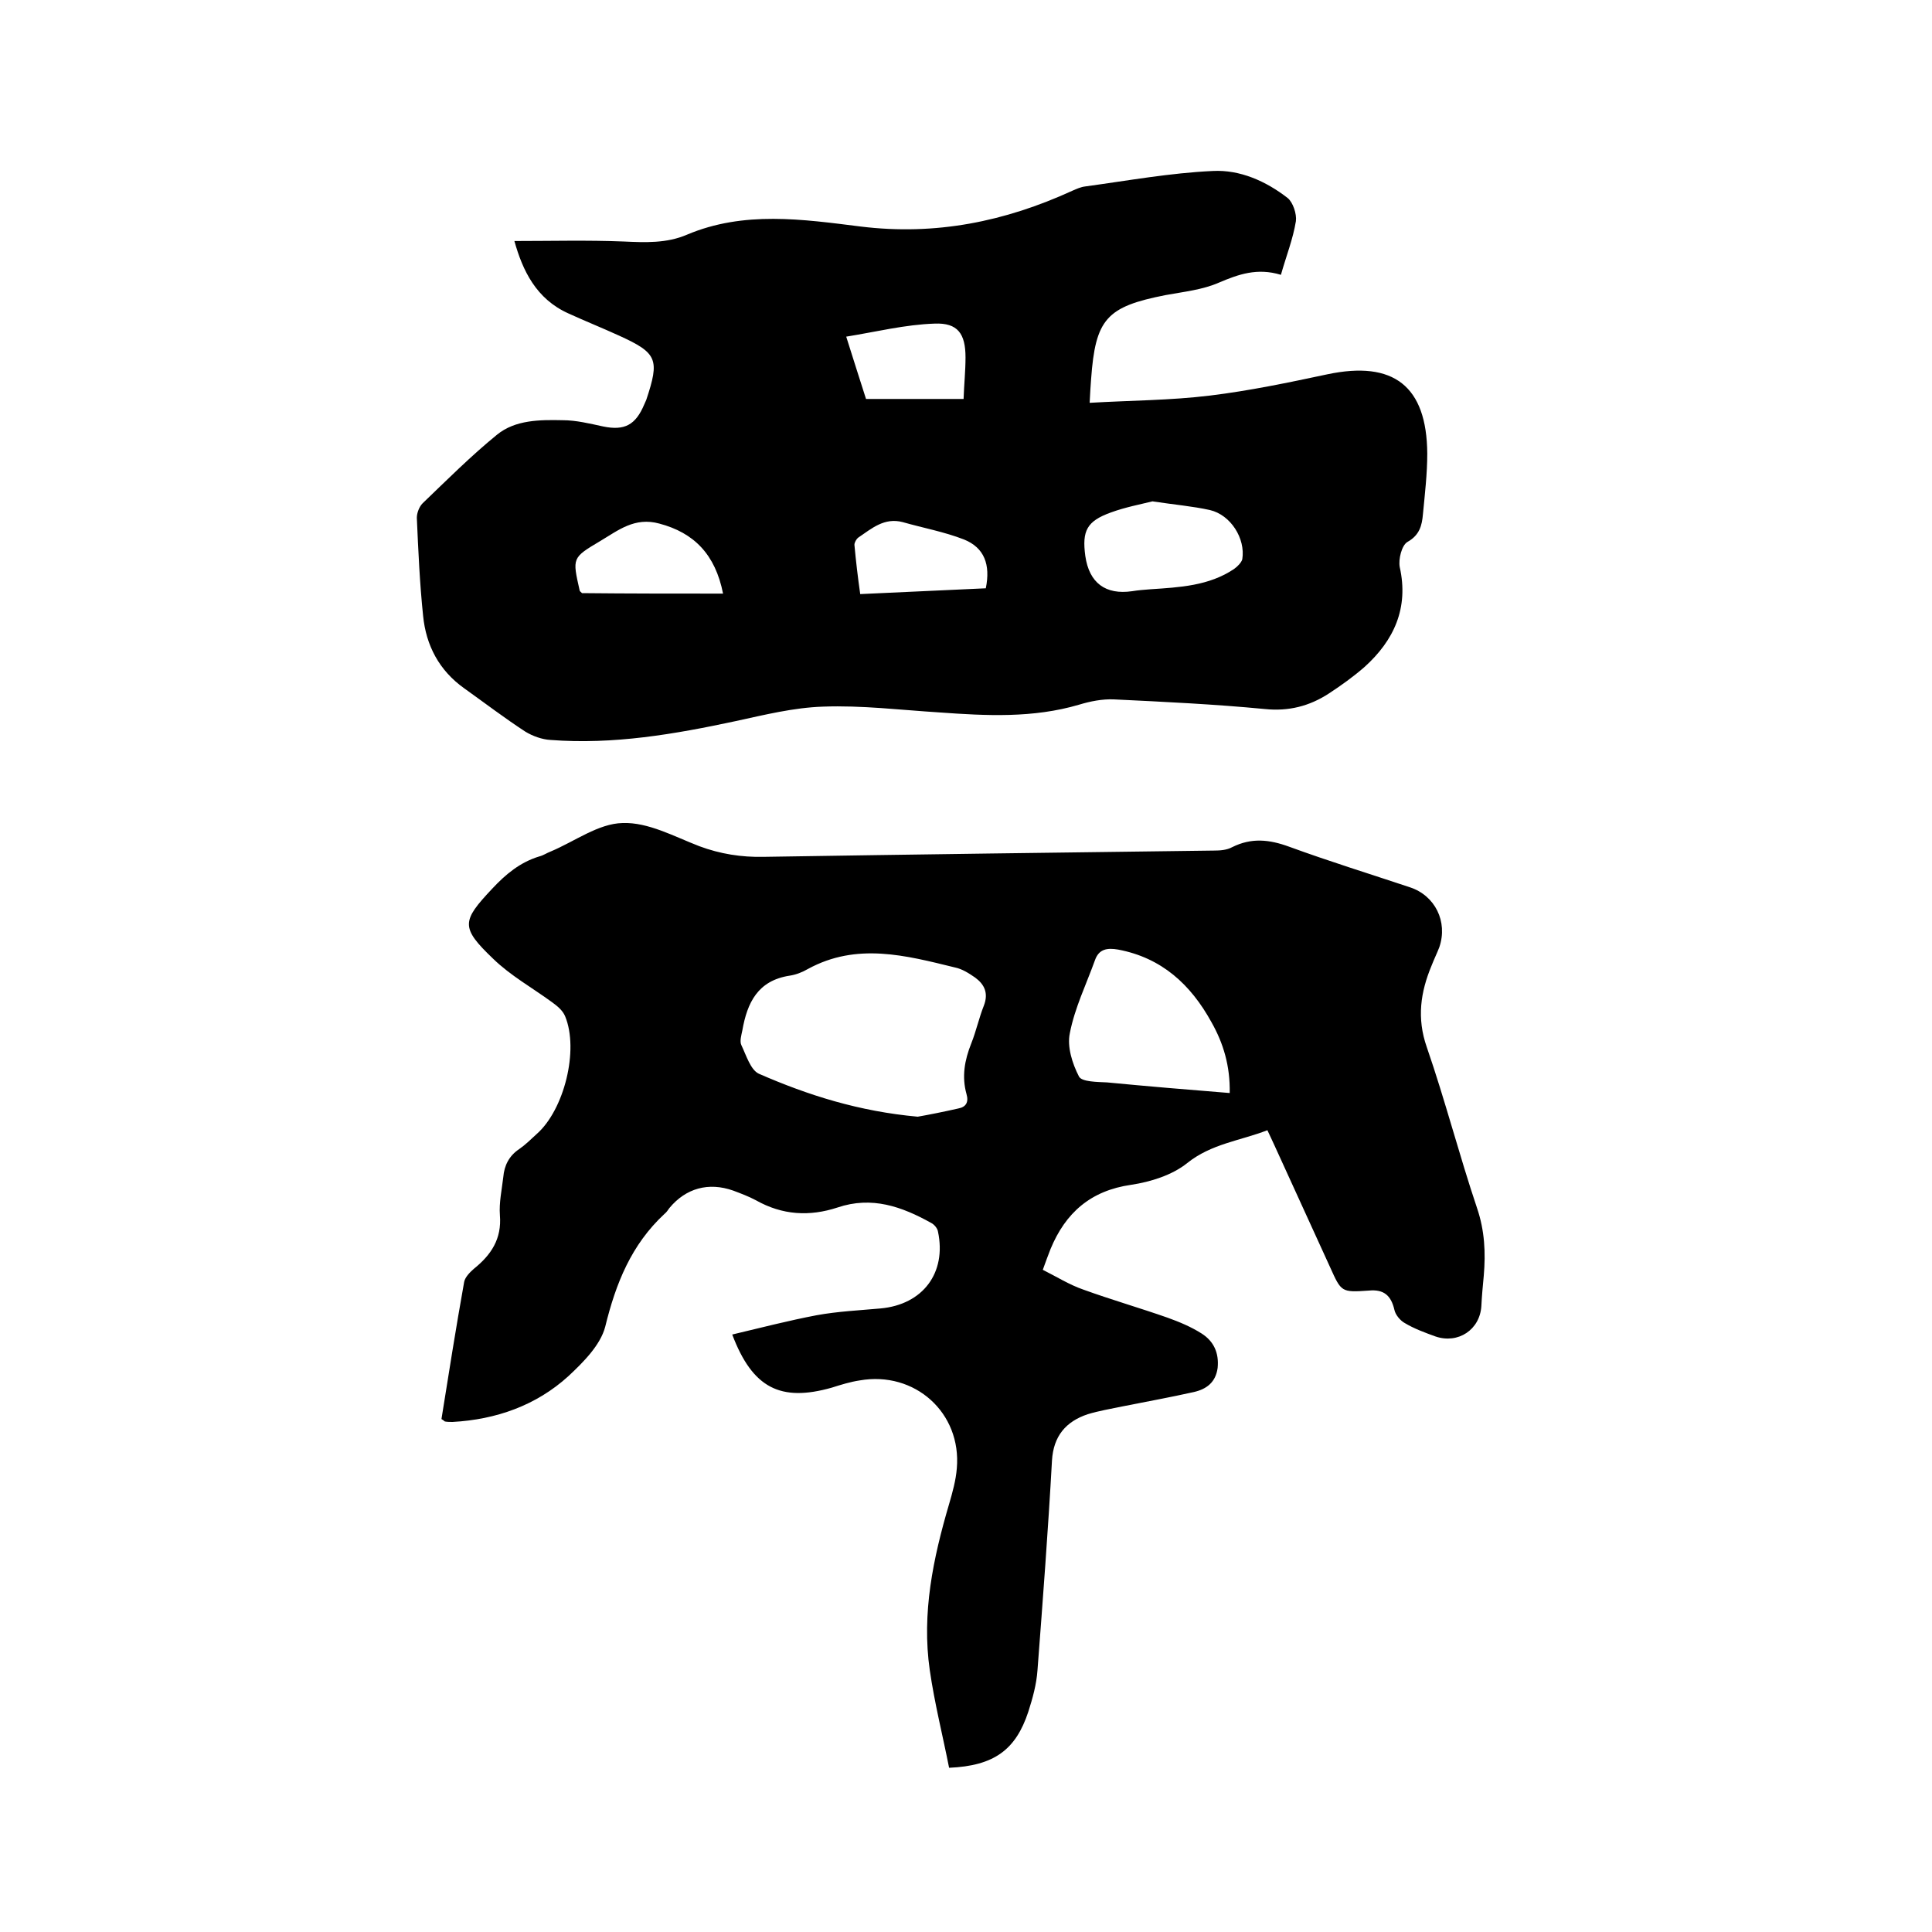
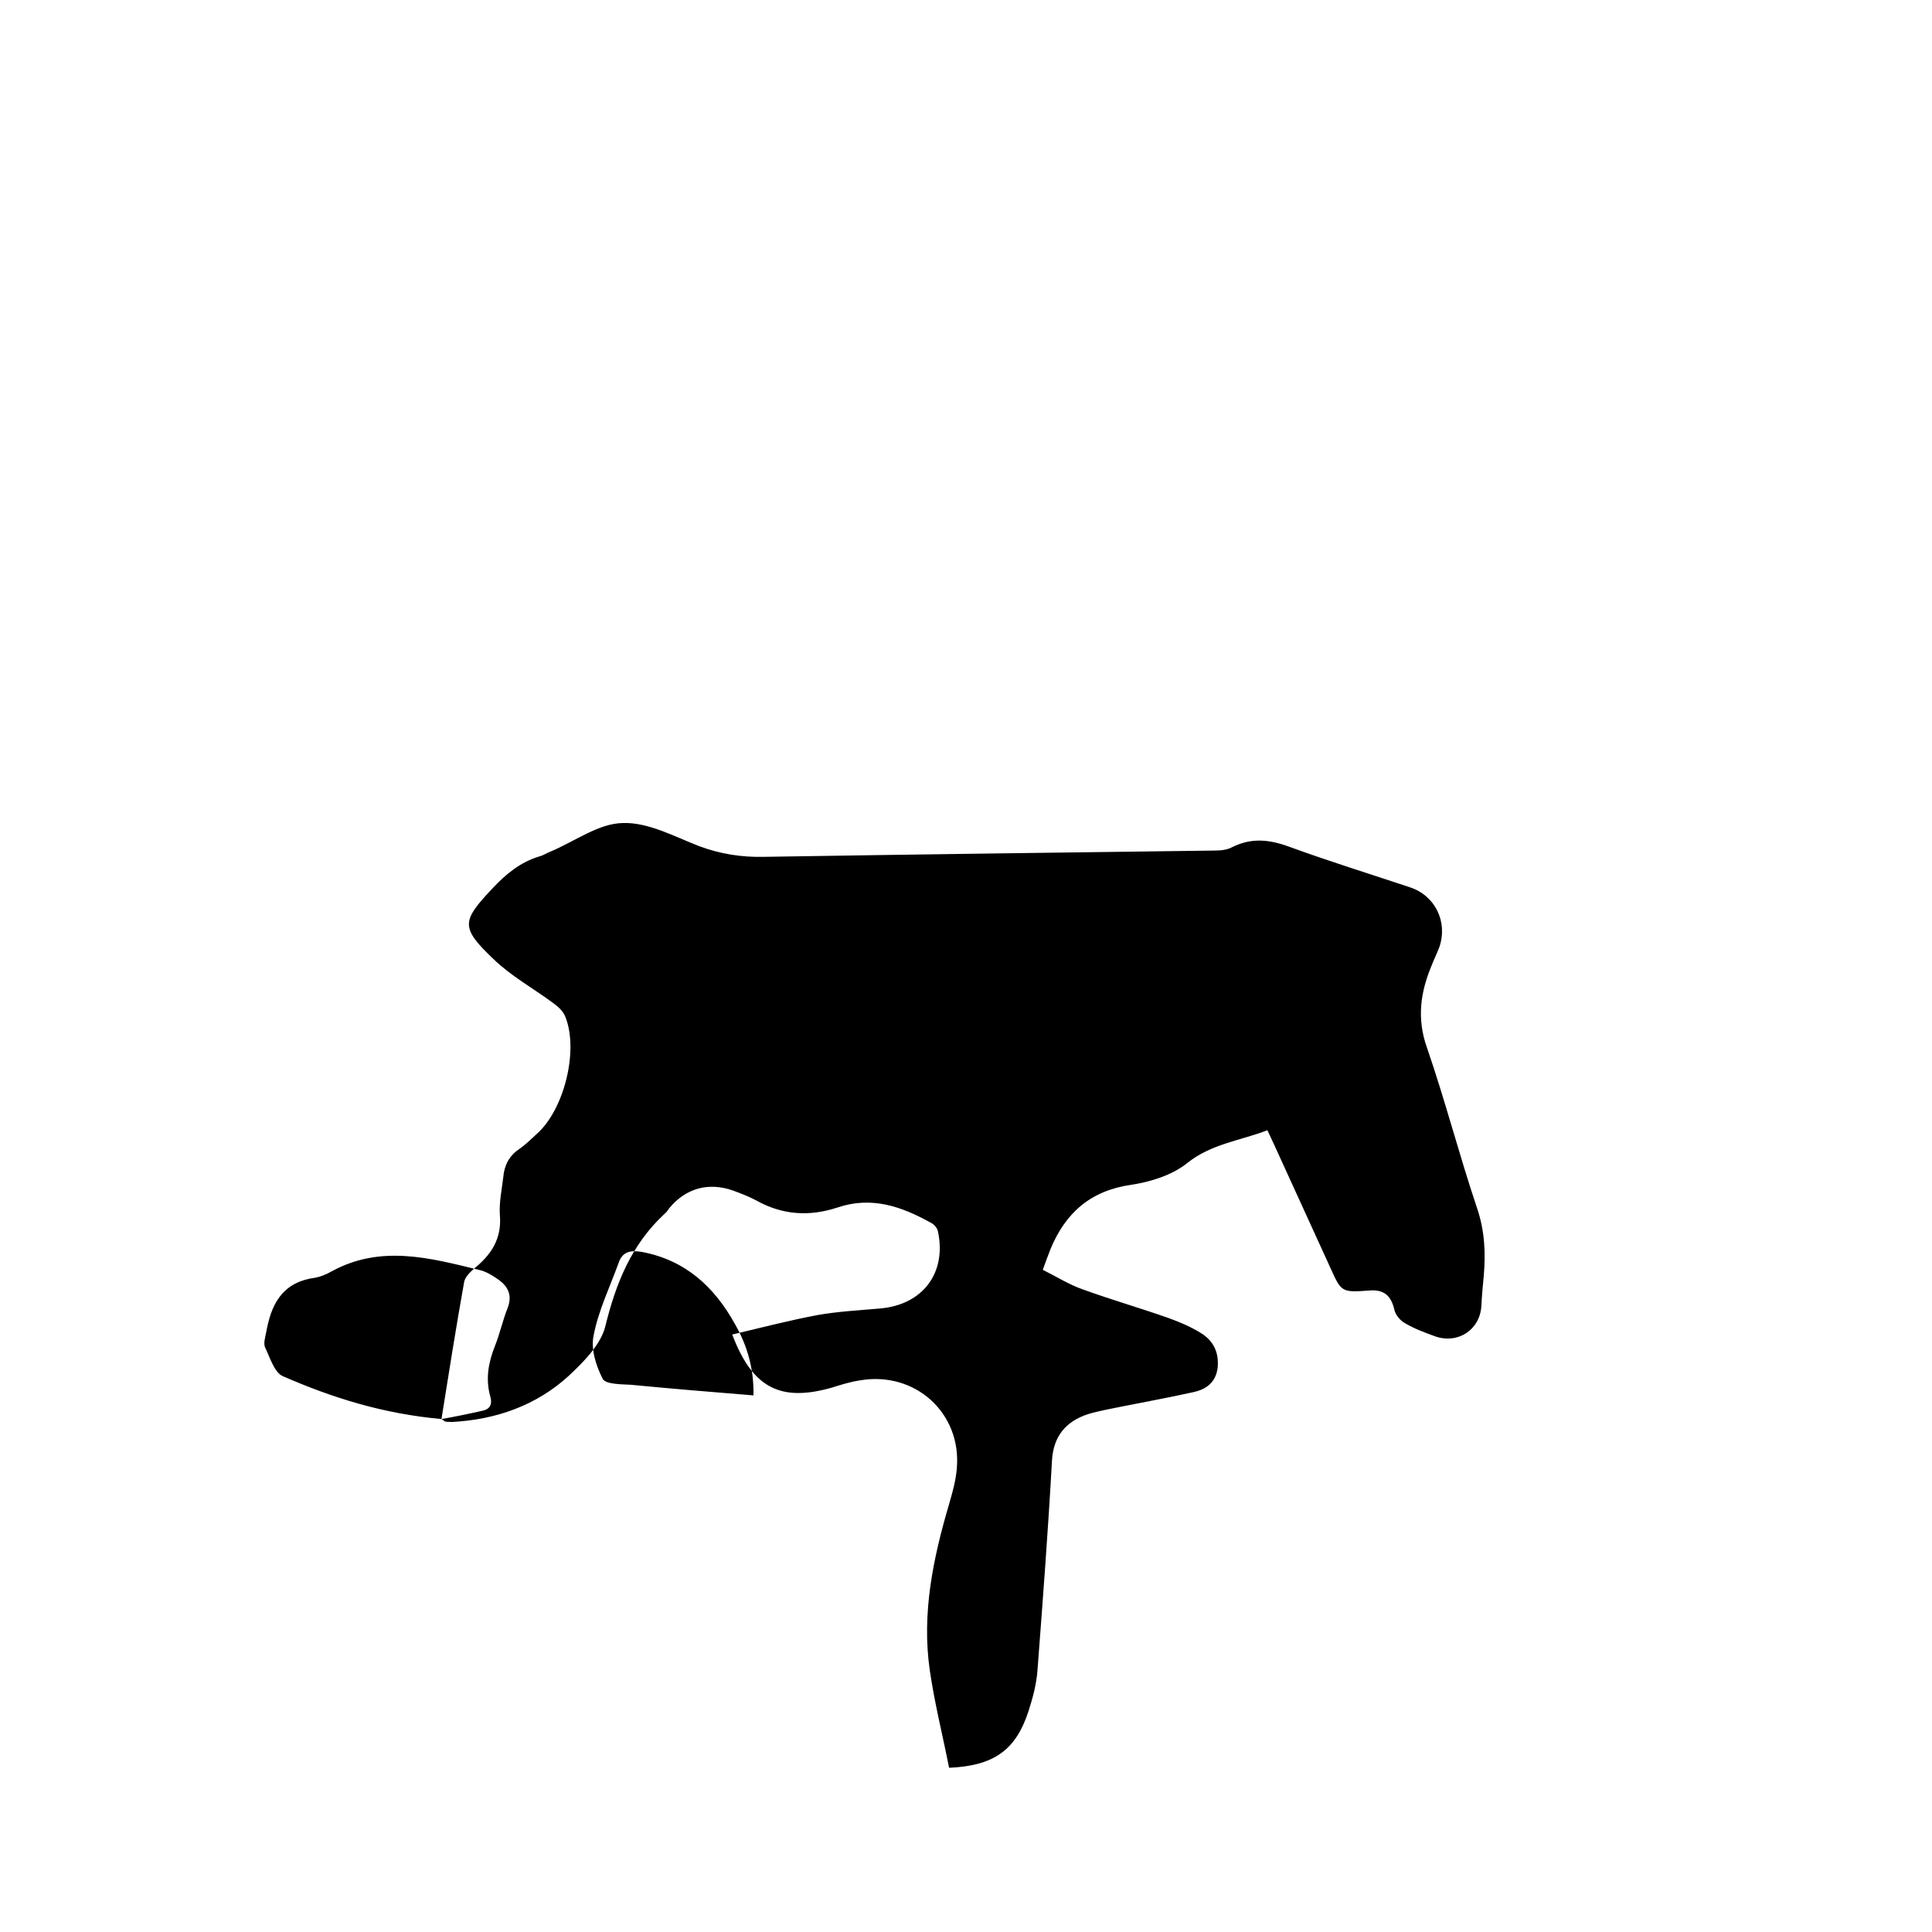
<svg xmlns="http://www.w3.org/2000/svg" enable-background="new 0 0 400 400" viewBox="0 0 400 400">
-   <path d="m91.4 293.8c1.5-9.4 3-18.9 4.7-28.4.2-1 1.2-2 2-2.7 3.6-2.9 5.8-6.2 5.4-11.1-.2-2.6.4-5.3.7-7.9.2-2.4 1.2-4.4 3.3-5.8 1.3-.9 2.4-2 3.6-3.1 5.7-5 8.8-17.4 5.9-24.4-.5-1.2-1.6-2.1-2.7-2.9-4.1-3-8.6-5.5-12.2-9-6.8-6.5-6.5-7.8-.2-14.5 2.8-3 5.8-5.5 9.8-6.7.8-.2 1.5-.7 2.3-1 5-2.1 9.9-5.8 14.9-5.9 5.3-.2 10.7 2.8 15.9 4.8 4.3 1.6 8.7 2.3 13.3 2.2 31.1-.5 62.2-.9 93.3-1.3 1.2 0 2.6-.1 3.7-.7 4-2 7.7-1.6 11.8-.1 8.2 3 16.6 5.6 25 8.4 5.2 1.7 7.9 7.1 6.1 12.4-.5 1.3-1.1 2.5-1.6 3.8-2.3 5.5-3.1 10.9-1 16.9 3.8 11 6.7 22.3 10.4 33.3 1.6 4.7 1.8 9.3 1.4 14-.2 2.1-.4 4.2-.5 6.3-.3 4.9-4.8 7.9-9.5 6.3-2.2-.8-4.4-1.6-6.4-2.8-.9-.5-1.9-1.7-2.1-2.7-.7-3-2.2-4.3-5.3-4-5.7.4-5.7.3-8-4.8-3.9-8.5-7.7-16.9-11.6-25.4-.4-.9-.9-1.9-1.4-3-5.7 2.2-11.6 2.8-16.6 6.8-3.1 2.5-7.6 3.9-11.6 4.5-8.4 1.2-13.6 5.8-16.7 13.3-.5 1.3-1 2.6-1.6 4.3 2.8 1.4 5.5 3.1 8.4 4.1 5.8 2.1 11.7 3.8 17.4 5.8 2.5.9 4.9 1.9 7.1 3.3 2.5 1.6 3.6 4 3.3 7.1-.4 3-2.3 4.4-4.9 5-4.9 1.1-9.9 2-14.9 3-2.4.5-4.8.9-7.1 1.6-4.5 1.5-7.1 4.5-7.4 9.6-.8 14.5-1.9 28.9-3 43.4-.2 2.9-1 5.8-1.9 8.6-2.6 7.9-7.1 11.2-16.4 11.6-1.3-6.6-3-13.3-4-20.2-1.7-11.8.7-23.2 4-34.4.7-2.4 1.4-4.9 1.6-7.4 1-11.5-8.7-20.2-20.1-18.2-2 .3-3.9.9-5.8 1.5-10.6 3-16.4.1-20.6-11 5.9-1.4 11.7-2.9 17.5-4 4.4-.8 8.8-1 13.2-1.4 8.8-.8 13.7-7.4 11.9-15.9-.1-.7-.8-1.5-1.4-1.8-6.1-3.4-12.3-5.6-19.4-3.2-5.8 1.9-11.4 1.6-16.9-1.5-1.5-.8-3.1-1.4-4.7-2-5.1-1.8-9.8-.5-13.2 3.6-.3.4-.6.9-1 1.2-6.9 6.4-10.1 14.4-12.3 23.4-1 3.8-4.5 7.3-7.6 10.2-6.7 6.1-15 9-24 9.5-.5 0-1.1 0-1.6-.1-.2-.2-.4-.3-.7-.5zm98.6-62.6c2.3-.4 5.3-1 8.4-1.7 1.6-.3 2.2-1.3 1.7-3-1-3.6-.4-7 1-10.5 1-2.5 1.6-5.3 2.6-7.8 1-2.6.1-4.4-1.8-5.8-1.3-.9-2.7-1.8-4.2-2.1-10.2-2.5-20.3-5.2-30.4.3-1.2.7-2.5 1.2-3.8 1.4-6.6 1-8.8 5.6-9.8 11.3-.2 1-.6 2.3-.2 3.1 1 2.1 1.9 5.1 3.6 5.9 10.3 4.5 20.8 7.8 32.9 8.9zm64.6-4.9c.1-5.6-1.3-10.3-3.8-14.7-4.3-7.8-10.3-13.3-19.3-15-2.3-.4-4-.1-4.8 2.2-1.8 5-4.2 9.9-5.2 15.1-.6 2.8.5 6.3 1.9 9 .6 1.1 3.8 1.1 5.8 1.2 8.3.8 16.7 1.5 25.4 2.2z" />
-   <path d="m106.5 49.9c7.6 0 15.1-.2 22.6.1 4.5.2 8.9.4 13.1-1.4 11.8-5 24-3.2 36-1.7 15.5 1.9 29.8-1 43.8-7.4.9-.4 1.8-.8 2.7-.9 8.8-1.2 17.6-2.8 26.4-3.2 5.6-.3 11 2.1 15.5 5.6 1.1.9 1.9 3.3 1.7 4.8-.6 3.7-2 7.2-3.1 11.1-4.9-1.5-8.8-.1-12.8 1.6-3.4 1.5-7.3 1.9-11.1 2.6-12.2 2.4-14.5 4.9-15.4 17.4-.1 1.4-.2 2.7-.3 4.9 8.5-.5 16.7-.5 24.9-1.5s16.3-2.7 24.3-4.4c13.7-2.9 20.6 2.4 20.7 16.4 0 4.2-.5 8.4-.9 12.6-.2 2.3-.7 4.3-3.2 5.7-1.2.7-1.9 3.6-1.6 5.2 1.9 8.5-1.2 15.2-7.3 20.7-2.3 2-4.8 3.8-7.4 5.5-4 2.6-8.3 3.7-13.2 3.2-10.4-1-20.9-1.5-31.3-2-2.4-.1-4.9.4-7.2 1.1-9.5 2.8-19.2 2.3-28.9 1.6-8-.5-16.1-1.5-24.1-1.2-6.1.2-12.1 1.7-18.1 3-12.6 2.7-25.3 4.9-38.3 3.9-1.8-.1-3.7-.8-5.2-1.7-4.3-2.8-8.5-6-12.7-9-5.2-3.7-7.9-8.9-8.5-15-.7-6.7-1-13.5-1.3-20.3 0-1 .5-2.3 1.2-3 5-4.8 10-9.8 15.4-14.2 3.8-3.1 8.9-3.1 13.6-3 2.8 0 5.6.7 8.4 1.3 4.4.9 6.7-.3 8.5-4.6.1-.3.3-.6.4-.9 2.8-8.4 2.3-9.7-5.6-13.3-3.5-1.6-7-3-10.5-4.6-6.7-3-9.5-8.9-11.2-15zm132.1 53.9c-2.4.6-5.6 1.2-8.6 2.3-5 1.8-6 3.8-5.3 9 .8 5.6 4.2 8.1 9.7 7.3 1.2-.2 2.5-.3 3.8-.4 6-.4 12.1-.7 17.3-4.2.7-.5 1.5-1.3 1.7-2 .7-4.3-2.4-9.2-6.7-10.2-3.6-.8-7.3-1.1-11.9-1.8zm-88.9 19.1c-1.6-8.1-6-12.6-13.2-14.5-5.1-1.4-8.5 1.4-12.2 3.6-5.9 3.5-5.8 3.5-4.3 10.2 0 .2.2.3.5.6 9.6.1 19.3.1 29.2.1zm29.6-40.3h20.2c.1-3 .4-5.8.4-8.6 0-4.9-1.6-7.2-6.4-7-6.1.2-12.1 1.7-18.3 2.7 1.5 4.8 2.8 8.8 4.1 12.9zm24.8 39.2c1-4.9-.3-8.4-4.5-10.1-4.1-1.6-8.5-2.4-12.7-3.6-3.8-1-6.4 1.3-9.2 3.2-.4.3-.8 1-.8 1.5.3 3.3.7 6.7 1.2 10.2 8.8-.4 17.4-.8 26-1.2z" />
+   <path d="m91.4 293.8c1.5-9.4 3-18.9 4.7-28.4.2-1 1.2-2 2-2.7 3.6-2.9 5.8-6.2 5.4-11.1-.2-2.6.4-5.3.7-7.9.2-2.4 1.2-4.4 3.3-5.8 1.3-.9 2.4-2 3.6-3.1 5.7-5 8.8-17.4 5.9-24.4-.5-1.2-1.6-2.1-2.7-2.9-4.1-3-8.6-5.5-12.2-9-6.8-6.5-6.5-7.8-.2-14.5 2.8-3 5.8-5.5 9.8-6.7.8-.2 1.5-.7 2.3-1 5-2.1 9.9-5.8 14.9-5.9 5.3-.2 10.7 2.8 15.9 4.8 4.3 1.6 8.7 2.3 13.3 2.2 31.1-.5 62.2-.9 93.3-1.3 1.2 0 2.6-.1 3.7-.7 4-2 7.7-1.6 11.8-.1 8.2 3 16.6 5.6 25 8.4 5.2 1.7 7.9 7.1 6.1 12.4-.5 1.3-1.1 2.5-1.6 3.8-2.3 5.5-3.1 10.9-1 16.9 3.8 11 6.7 22.3 10.4 33.3 1.6 4.7 1.8 9.3 1.4 14-.2 2.1-.4 4.2-.5 6.3-.3 4.9-4.8 7.9-9.5 6.3-2.2-.8-4.4-1.6-6.4-2.8-.9-.5-1.9-1.7-2.1-2.7-.7-3-2.2-4.3-5.3-4-5.7.4-5.7.3-8-4.8-3.9-8.5-7.7-16.9-11.6-25.4-.4-.9-.9-1.9-1.4-3-5.7 2.2-11.6 2.8-16.6 6.8-3.1 2.5-7.6 3.9-11.6 4.5-8.4 1.2-13.6 5.8-16.7 13.3-.5 1.3-1 2.6-1.6 4.3 2.8 1.4 5.5 3.1 8.4 4.1 5.8 2.1 11.7 3.8 17.4 5.8 2.5.9 4.9 1.9 7.1 3.3 2.5 1.6 3.6 4 3.3 7.1-.4 3-2.3 4.4-4.9 5-4.9 1.1-9.9 2-14.9 3-2.4.5-4.8.9-7.1 1.6-4.5 1.5-7.1 4.5-7.4 9.6-.8 14.5-1.9 28.9-3 43.4-.2 2.9-1 5.8-1.9 8.6-2.6 7.9-7.1 11.2-16.4 11.6-1.3-6.6-3-13.3-4-20.2-1.7-11.8.7-23.2 4-34.4.7-2.4 1.4-4.9 1.6-7.4 1-11.5-8.7-20.2-20.1-18.2-2 .3-3.9.9-5.8 1.5-10.6 3-16.4.1-20.6-11 5.9-1.4 11.7-2.9 17.5-4 4.4-.8 8.8-1 13.2-1.4 8.8-.8 13.7-7.4 11.9-15.9-.1-.7-.8-1.5-1.4-1.8-6.1-3.4-12.3-5.6-19.4-3.2-5.8 1.9-11.4 1.6-16.9-1.5-1.5-.8-3.1-1.4-4.7-2-5.1-1.8-9.8-.5-13.2 3.6-.3.4-.6.9-1 1.2-6.9 6.4-10.1 14.4-12.3 23.4-1 3.8-4.5 7.3-7.6 10.2-6.7 6.1-15 9-24 9.5-.5 0-1.1 0-1.6-.1-.2-.2-.4-.3-.7-.5zc2.3-.4 5.3-1 8.4-1.7 1.6-.3 2.2-1.3 1.7-3-1-3.6-.4-7 1-10.5 1-2.5 1.6-5.3 2.6-7.8 1-2.6.1-4.4-1.8-5.8-1.3-.9-2.7-1.8-4.2-2.1-10.2-2.5-20.3-5.2-30.4.3-1.2.7-2.5 1.2-3.8 1.4-6.6 1-8.8 5.6-9.8 11.3-.2 1-.6 2.3-.2 3.1 1 2.1 1.9 5.1 3.6 5.9 10.3 4.5 20.8 7.8 32.9 8.9zm64.6-4.9c.1-5.6-1.3-10.3-3.8-14.7-4.3-7.8-10.3-13.3-19.3-15-2.3-.4-4-.1-4.8 2.2-1.8 5-4.2 9.9-5.2 15.1-.6 2.8.5 6.3 1.9 9 .6 1.1 3.8 1.1 5.8 1.2 8.3.8 16.7 1.5 25.4 2.2z" />
</svg>